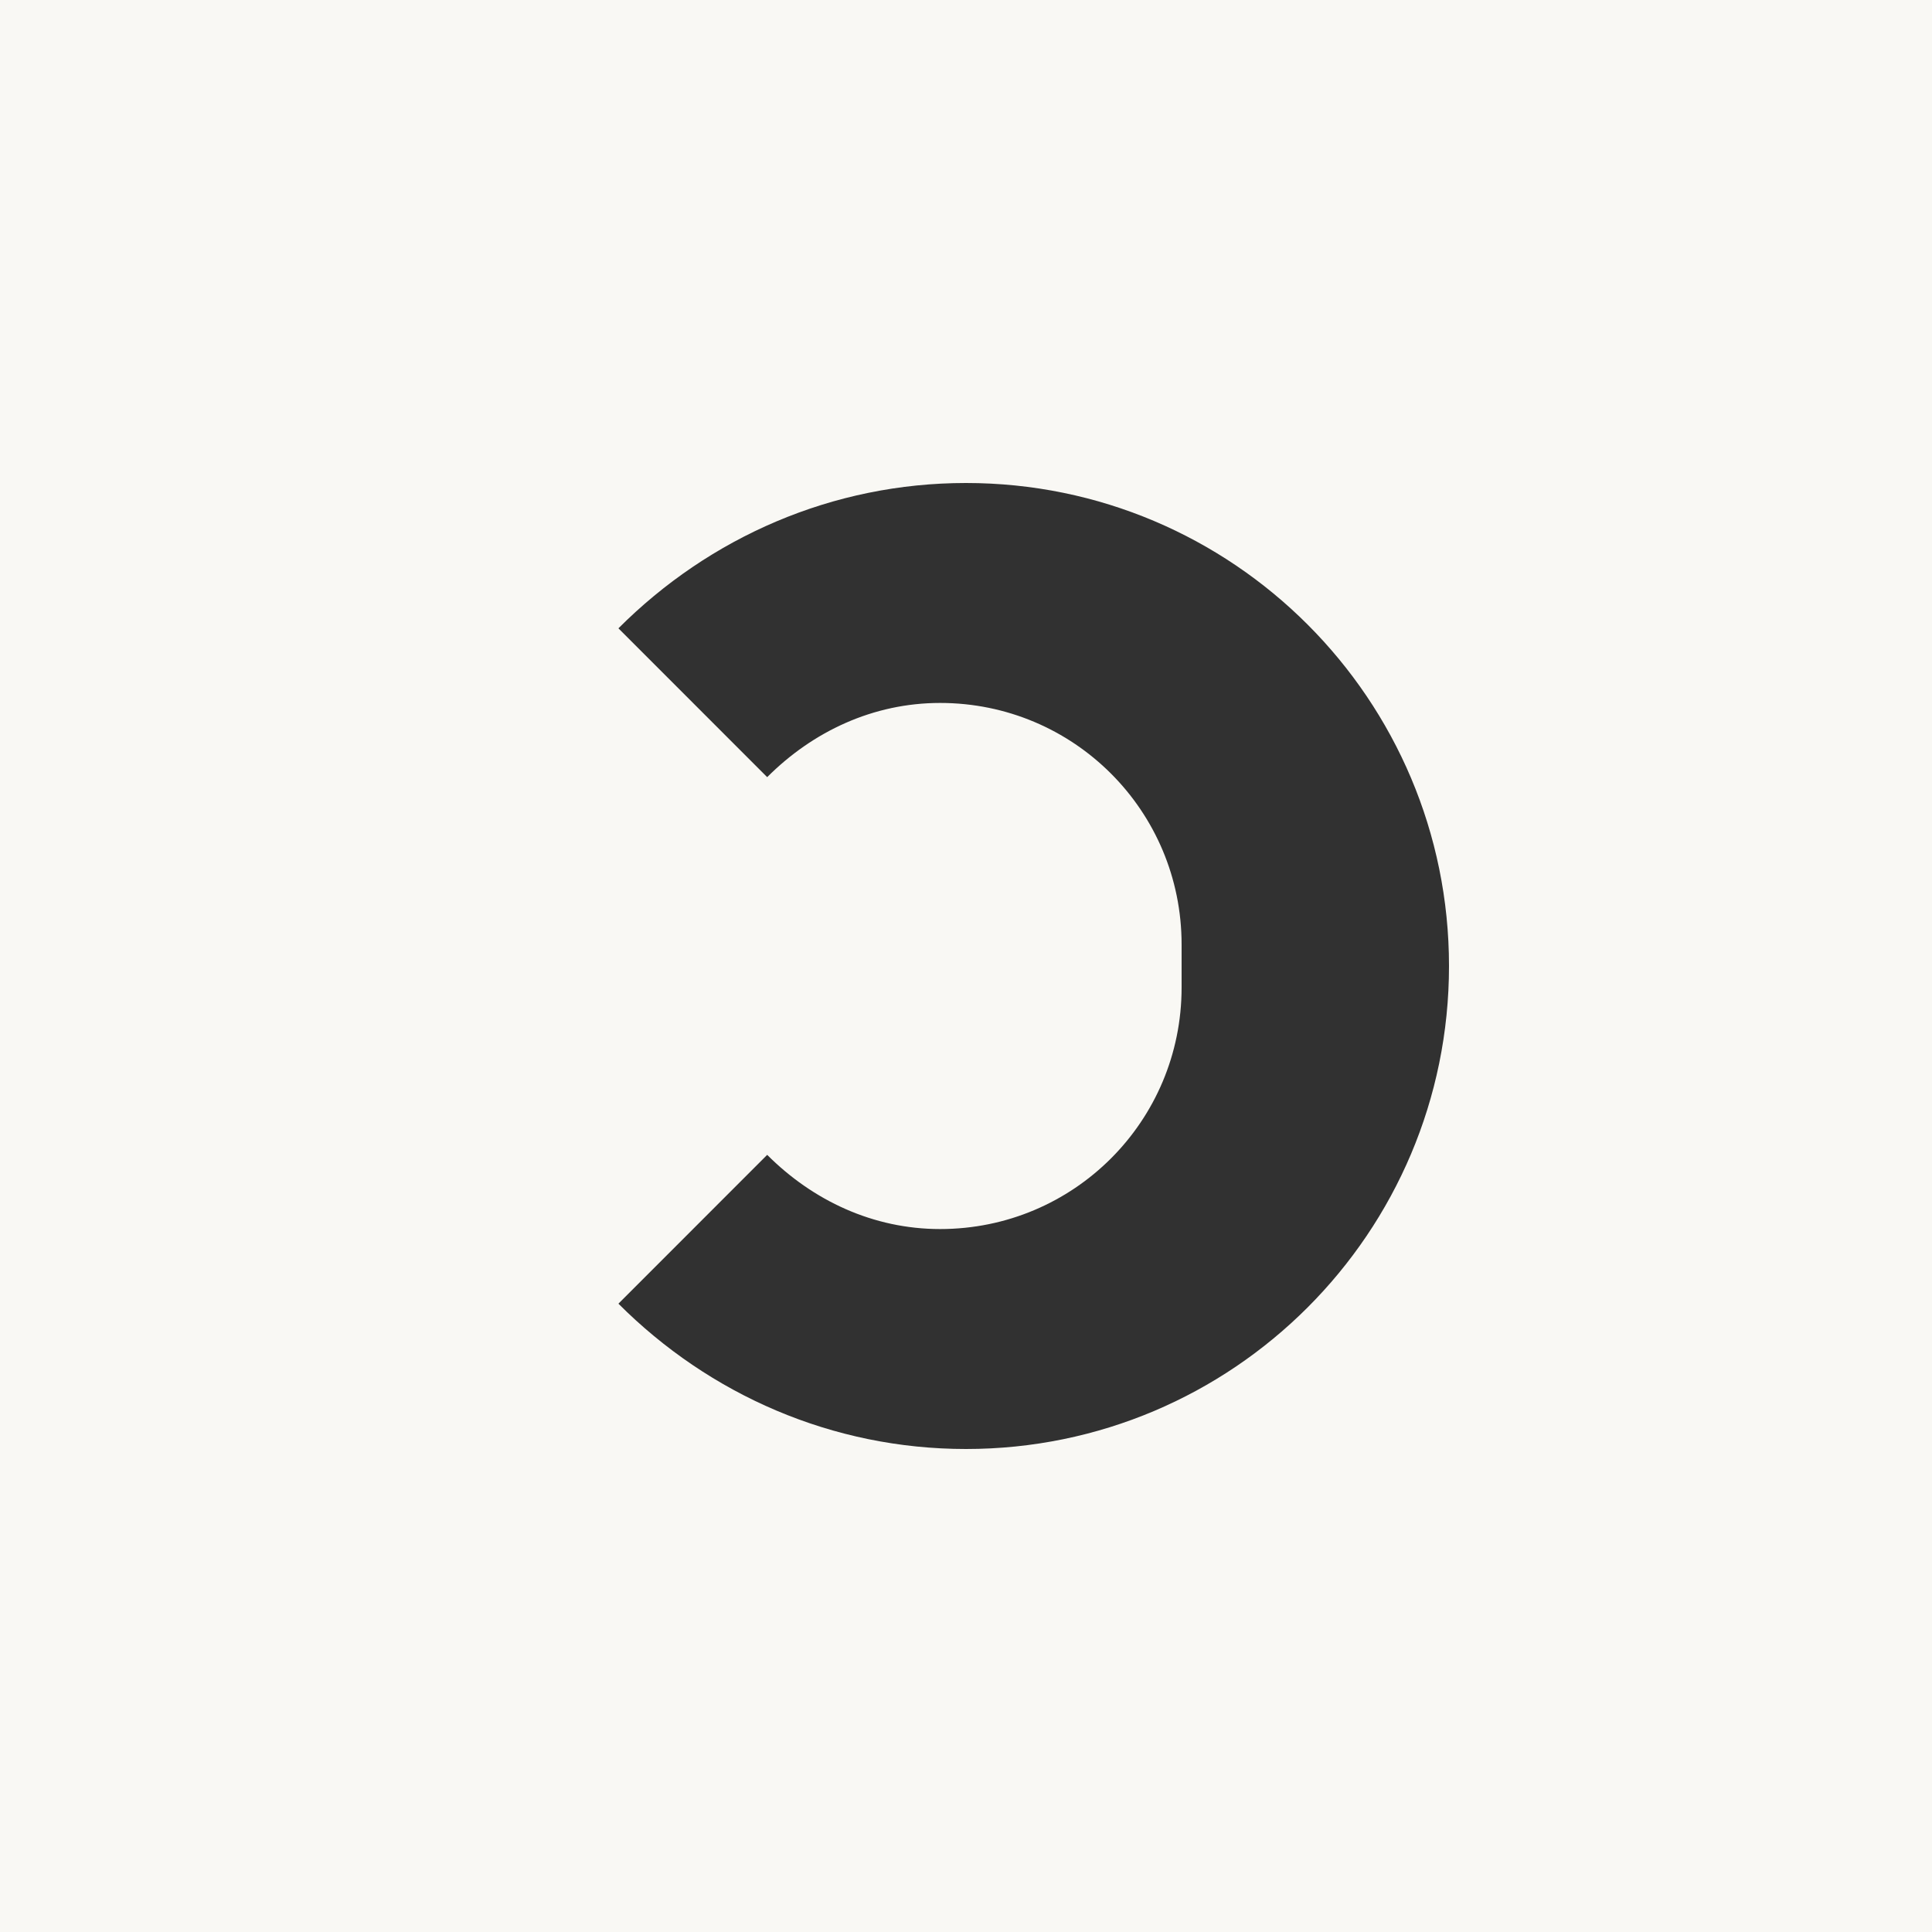
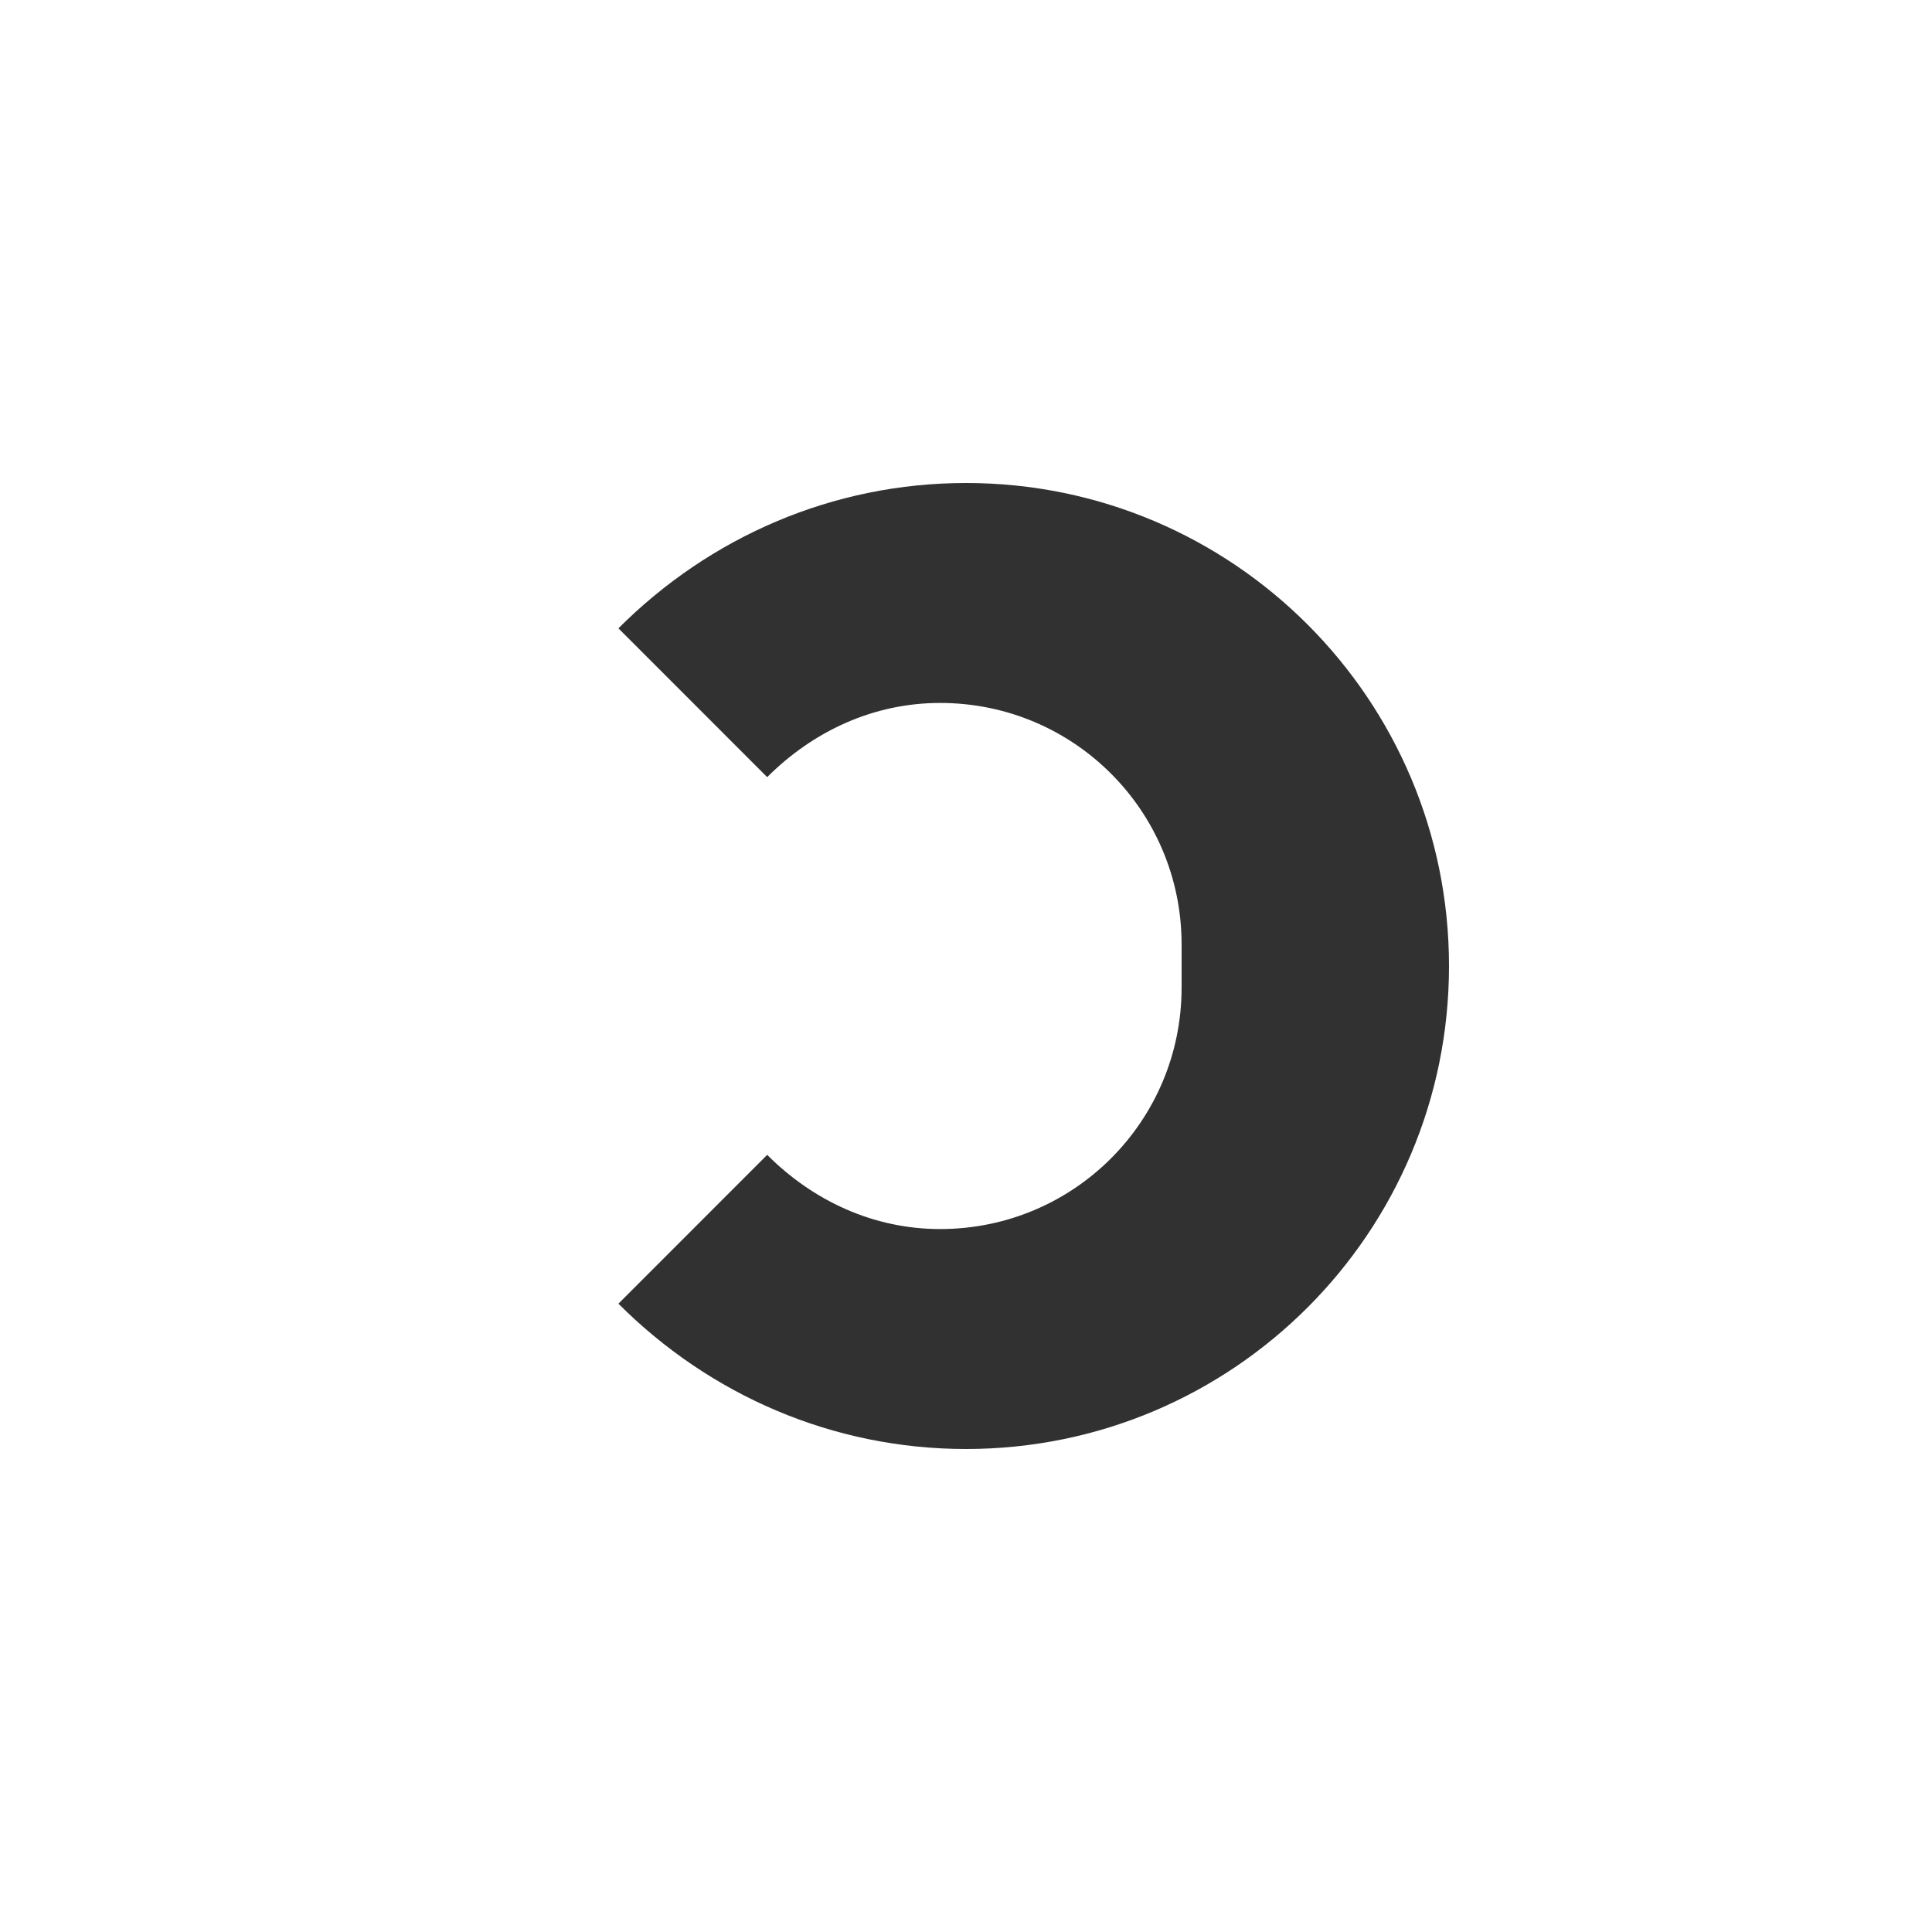
<svg xmlns="http://www.w3.org/2000/svg" width="32" height="32" viewBox="0 0 32 32" fill="none">
-   <rect width="32" height="32" fill="#F9F8F4" />
  <path d="M16 24C20.418 24 24 20.418 24 16C24 11.582 20.418 8 16 8C13.791 8 11.754 8.895 10.243 10.407L12.707 12.872C13.464 12.114 14.464 11.643 15.571 11.643C17.785 11.643 19.571 13.429 19.571 15.643V16.357C19.571 18.571 17.785 20.357 15.571 20.357C14.464 20.357 13.464 19.886 12.707 19.128L10.243 21.593C11.754 23.105 13.791 24 16 24Z" fill="#313131" />
</svg>